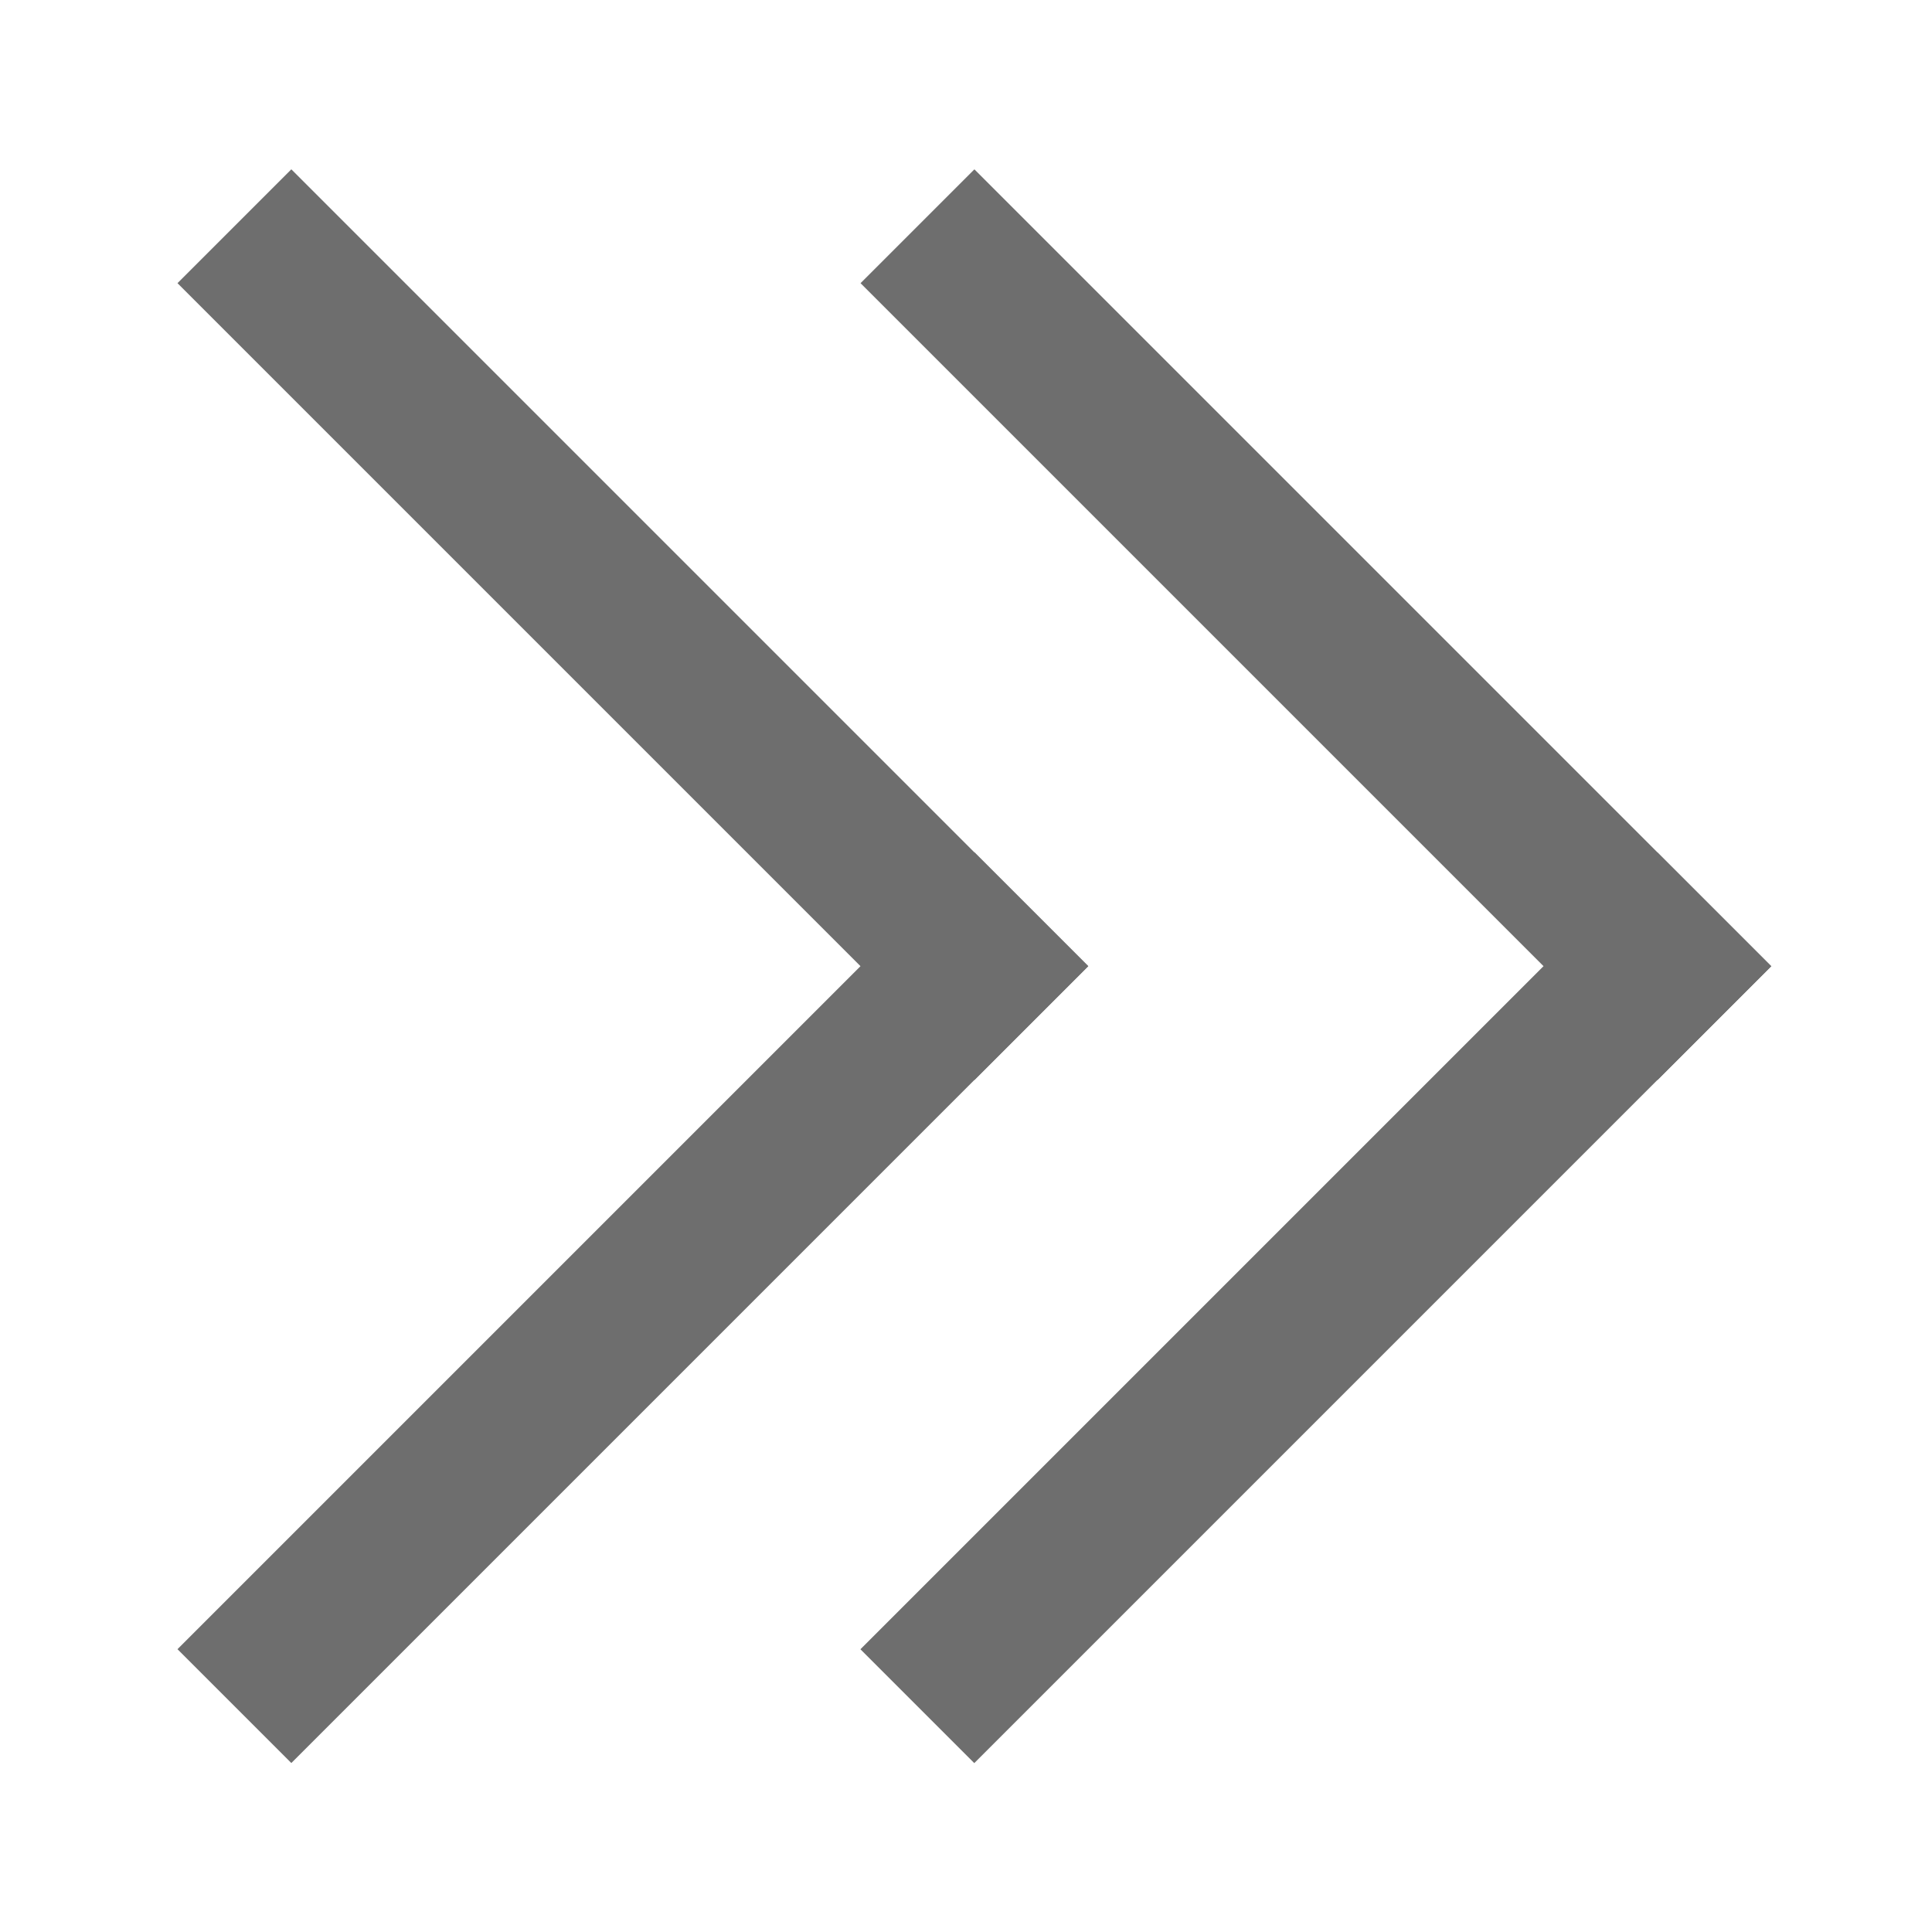
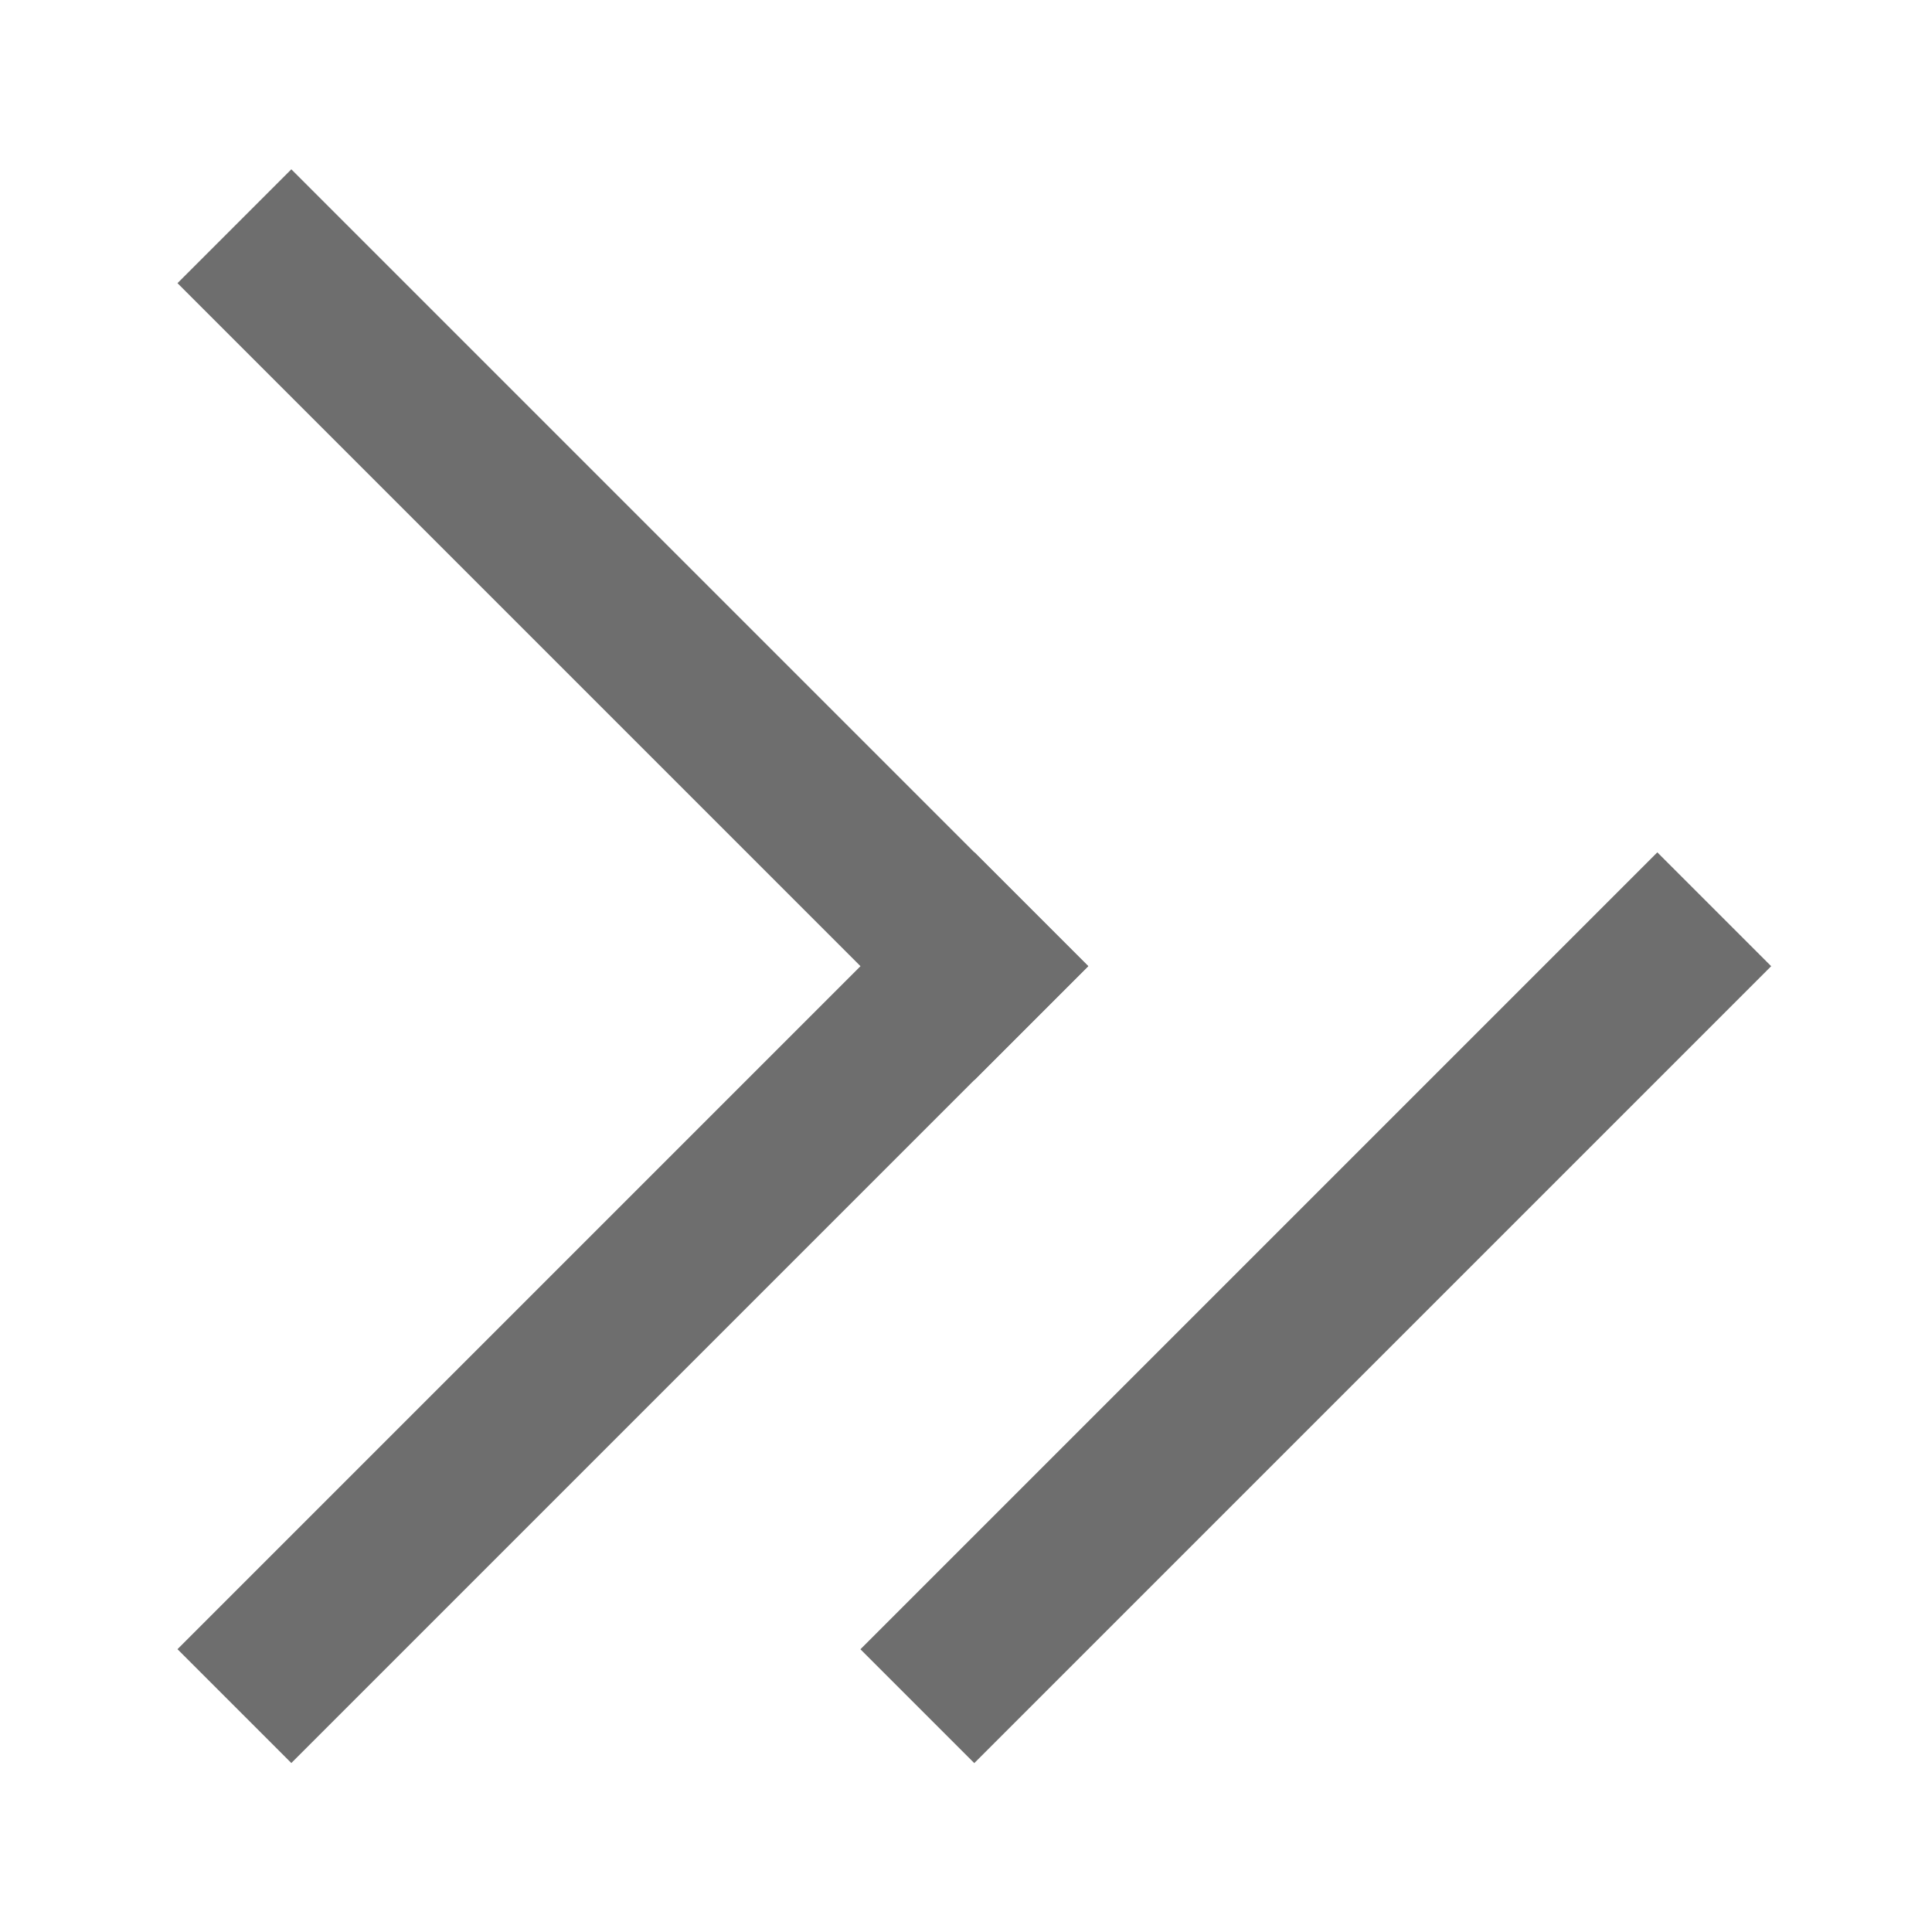
<svg xmlns="http://www.w3.org/2000/svg" width="12" height="12" viewBox="0 0 12 12">
  <g fill="none" fill-rule="evenodd">
-     <rect width="1" height="7" x="7.674" y=".38" fill="#6E6E6E" transform="scale(-1 1) rotate(45 0 -15.853)" />
    <rect width="7" height="1" x="4.674" y="7.622" fill="#6E6E6E" transform="scale(-1 1) rotate(45 0 -11.61)" />
    <rect width="1" height="7" x="3.431" y=".38" fill="#6E6E6E" transform="scale(-1 1) rotate(45 0 -5.61)" />
    <rect width="7" height="1" x=".431" y="7.622" fill="#6E6E6E" transform="scale(-1 1) rotate(45 0 -1.368)" />
  </g>
</svg>